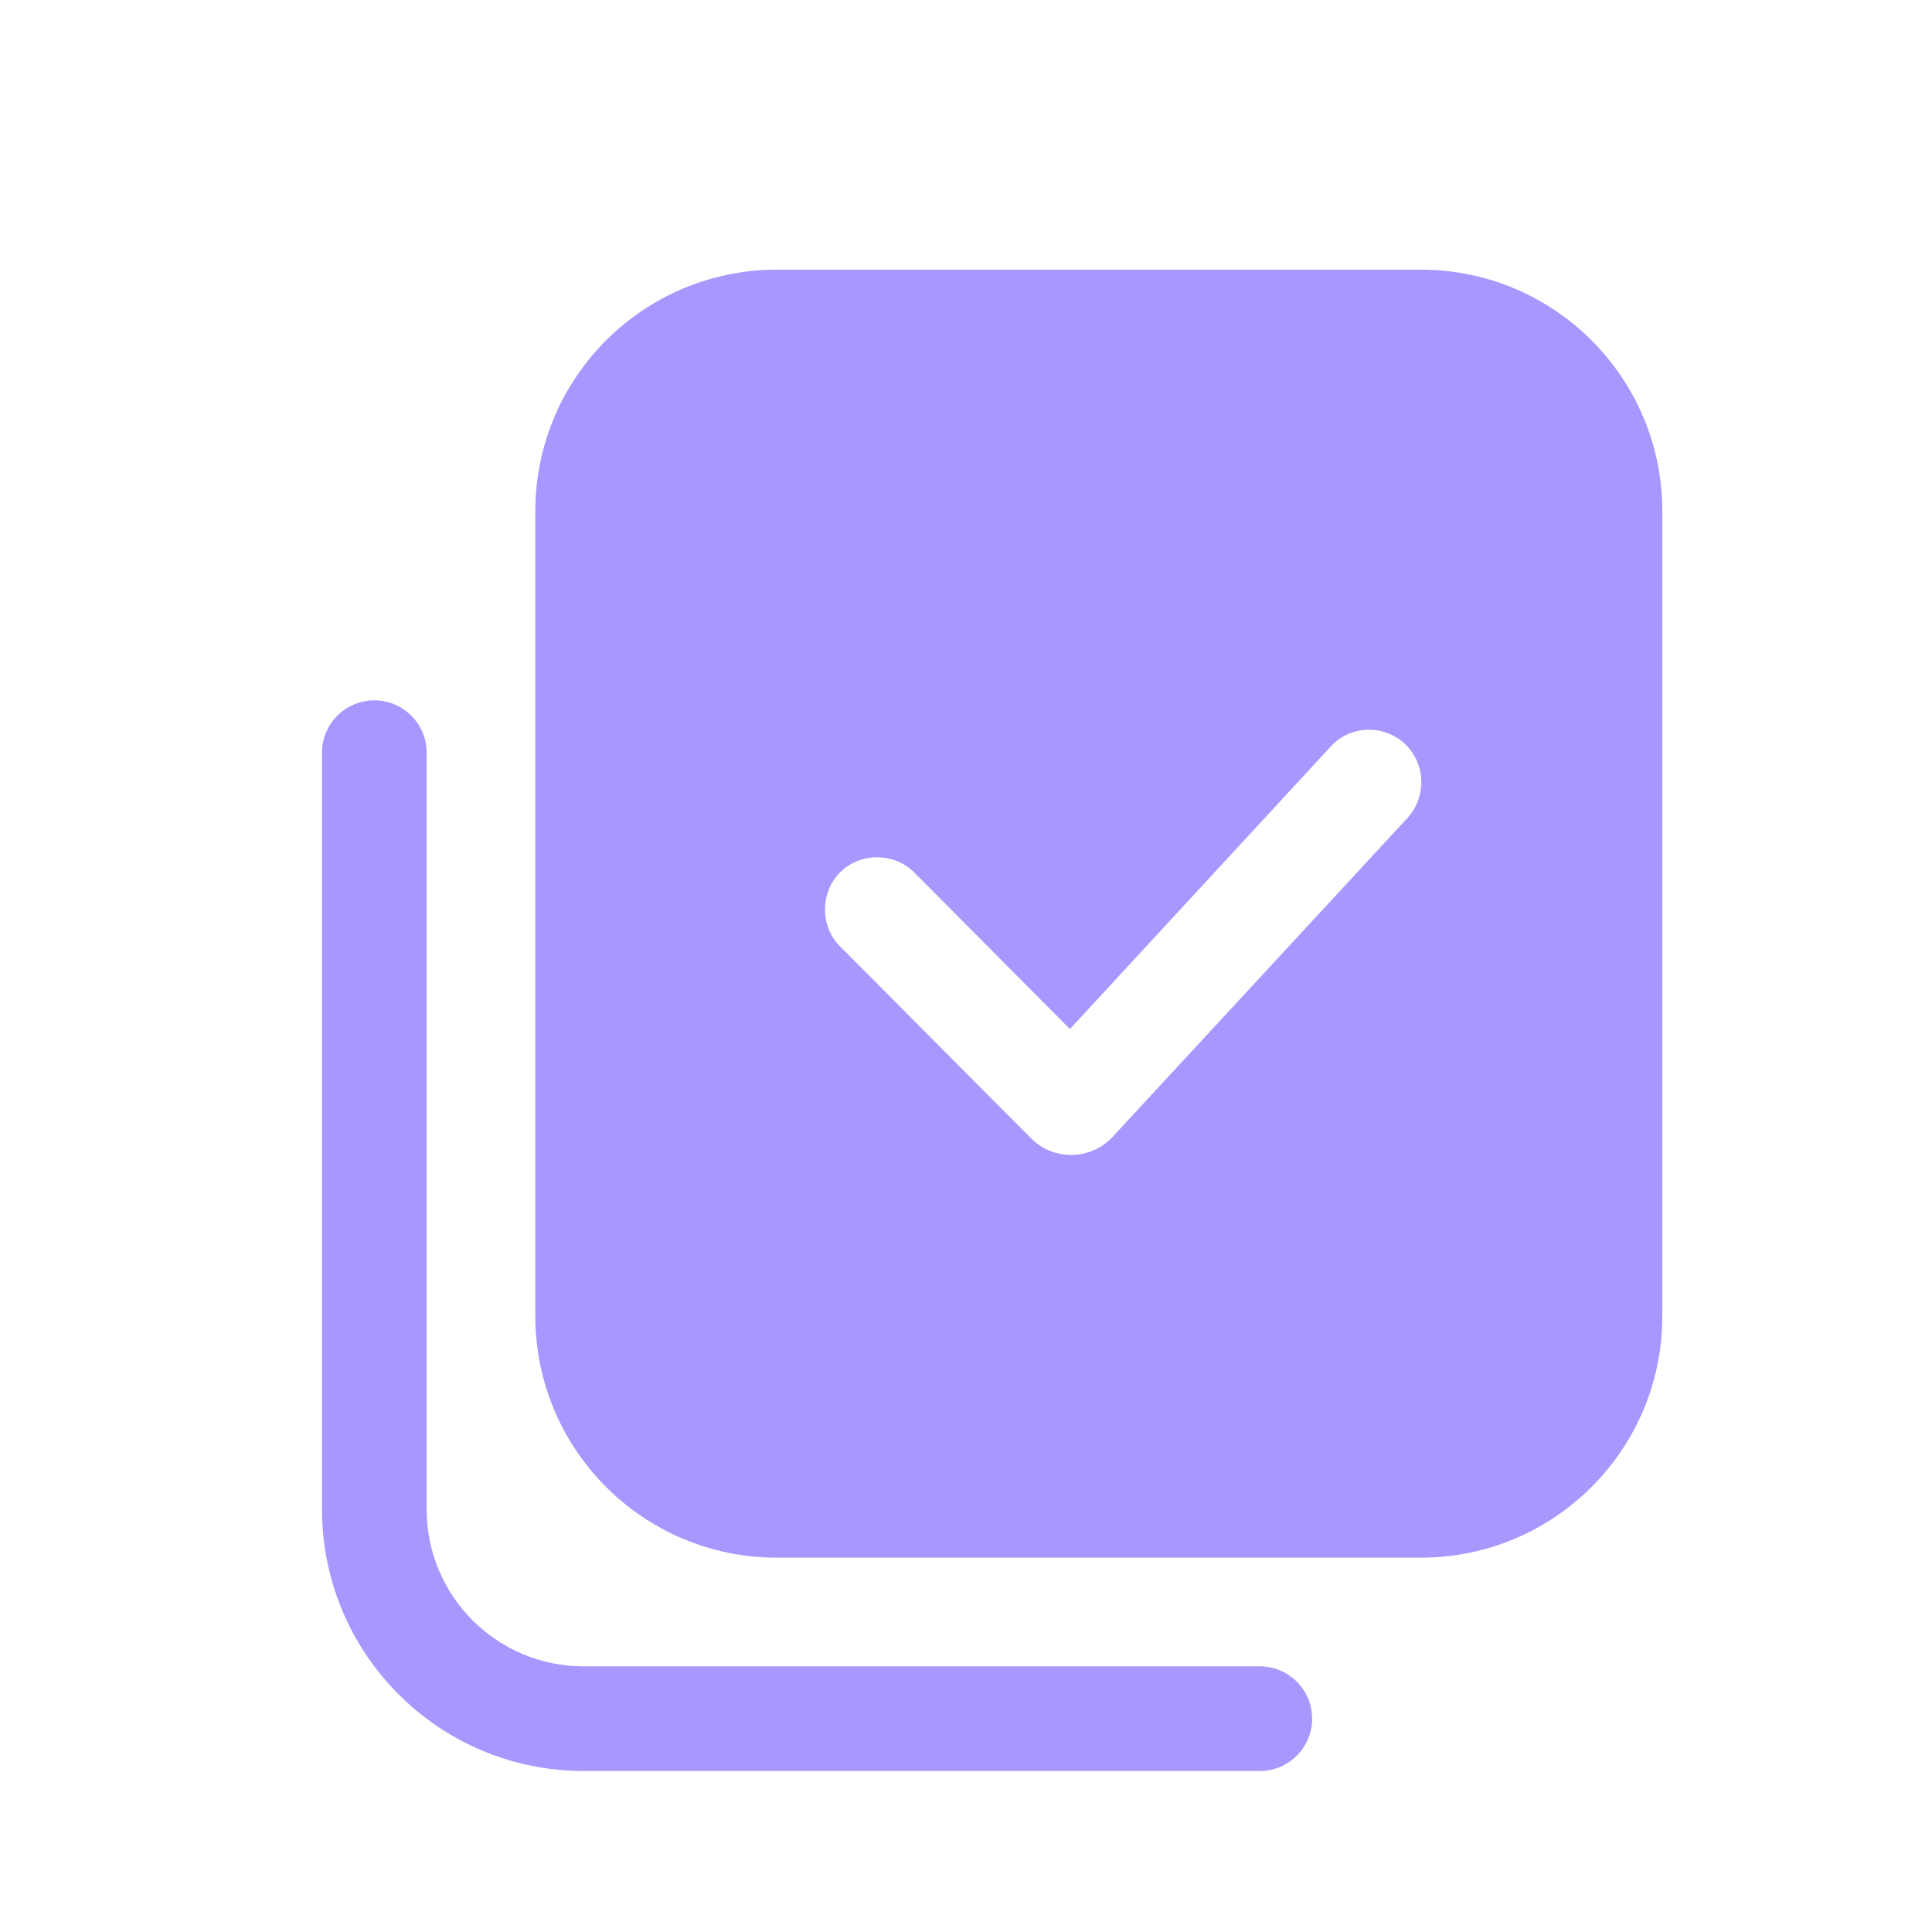
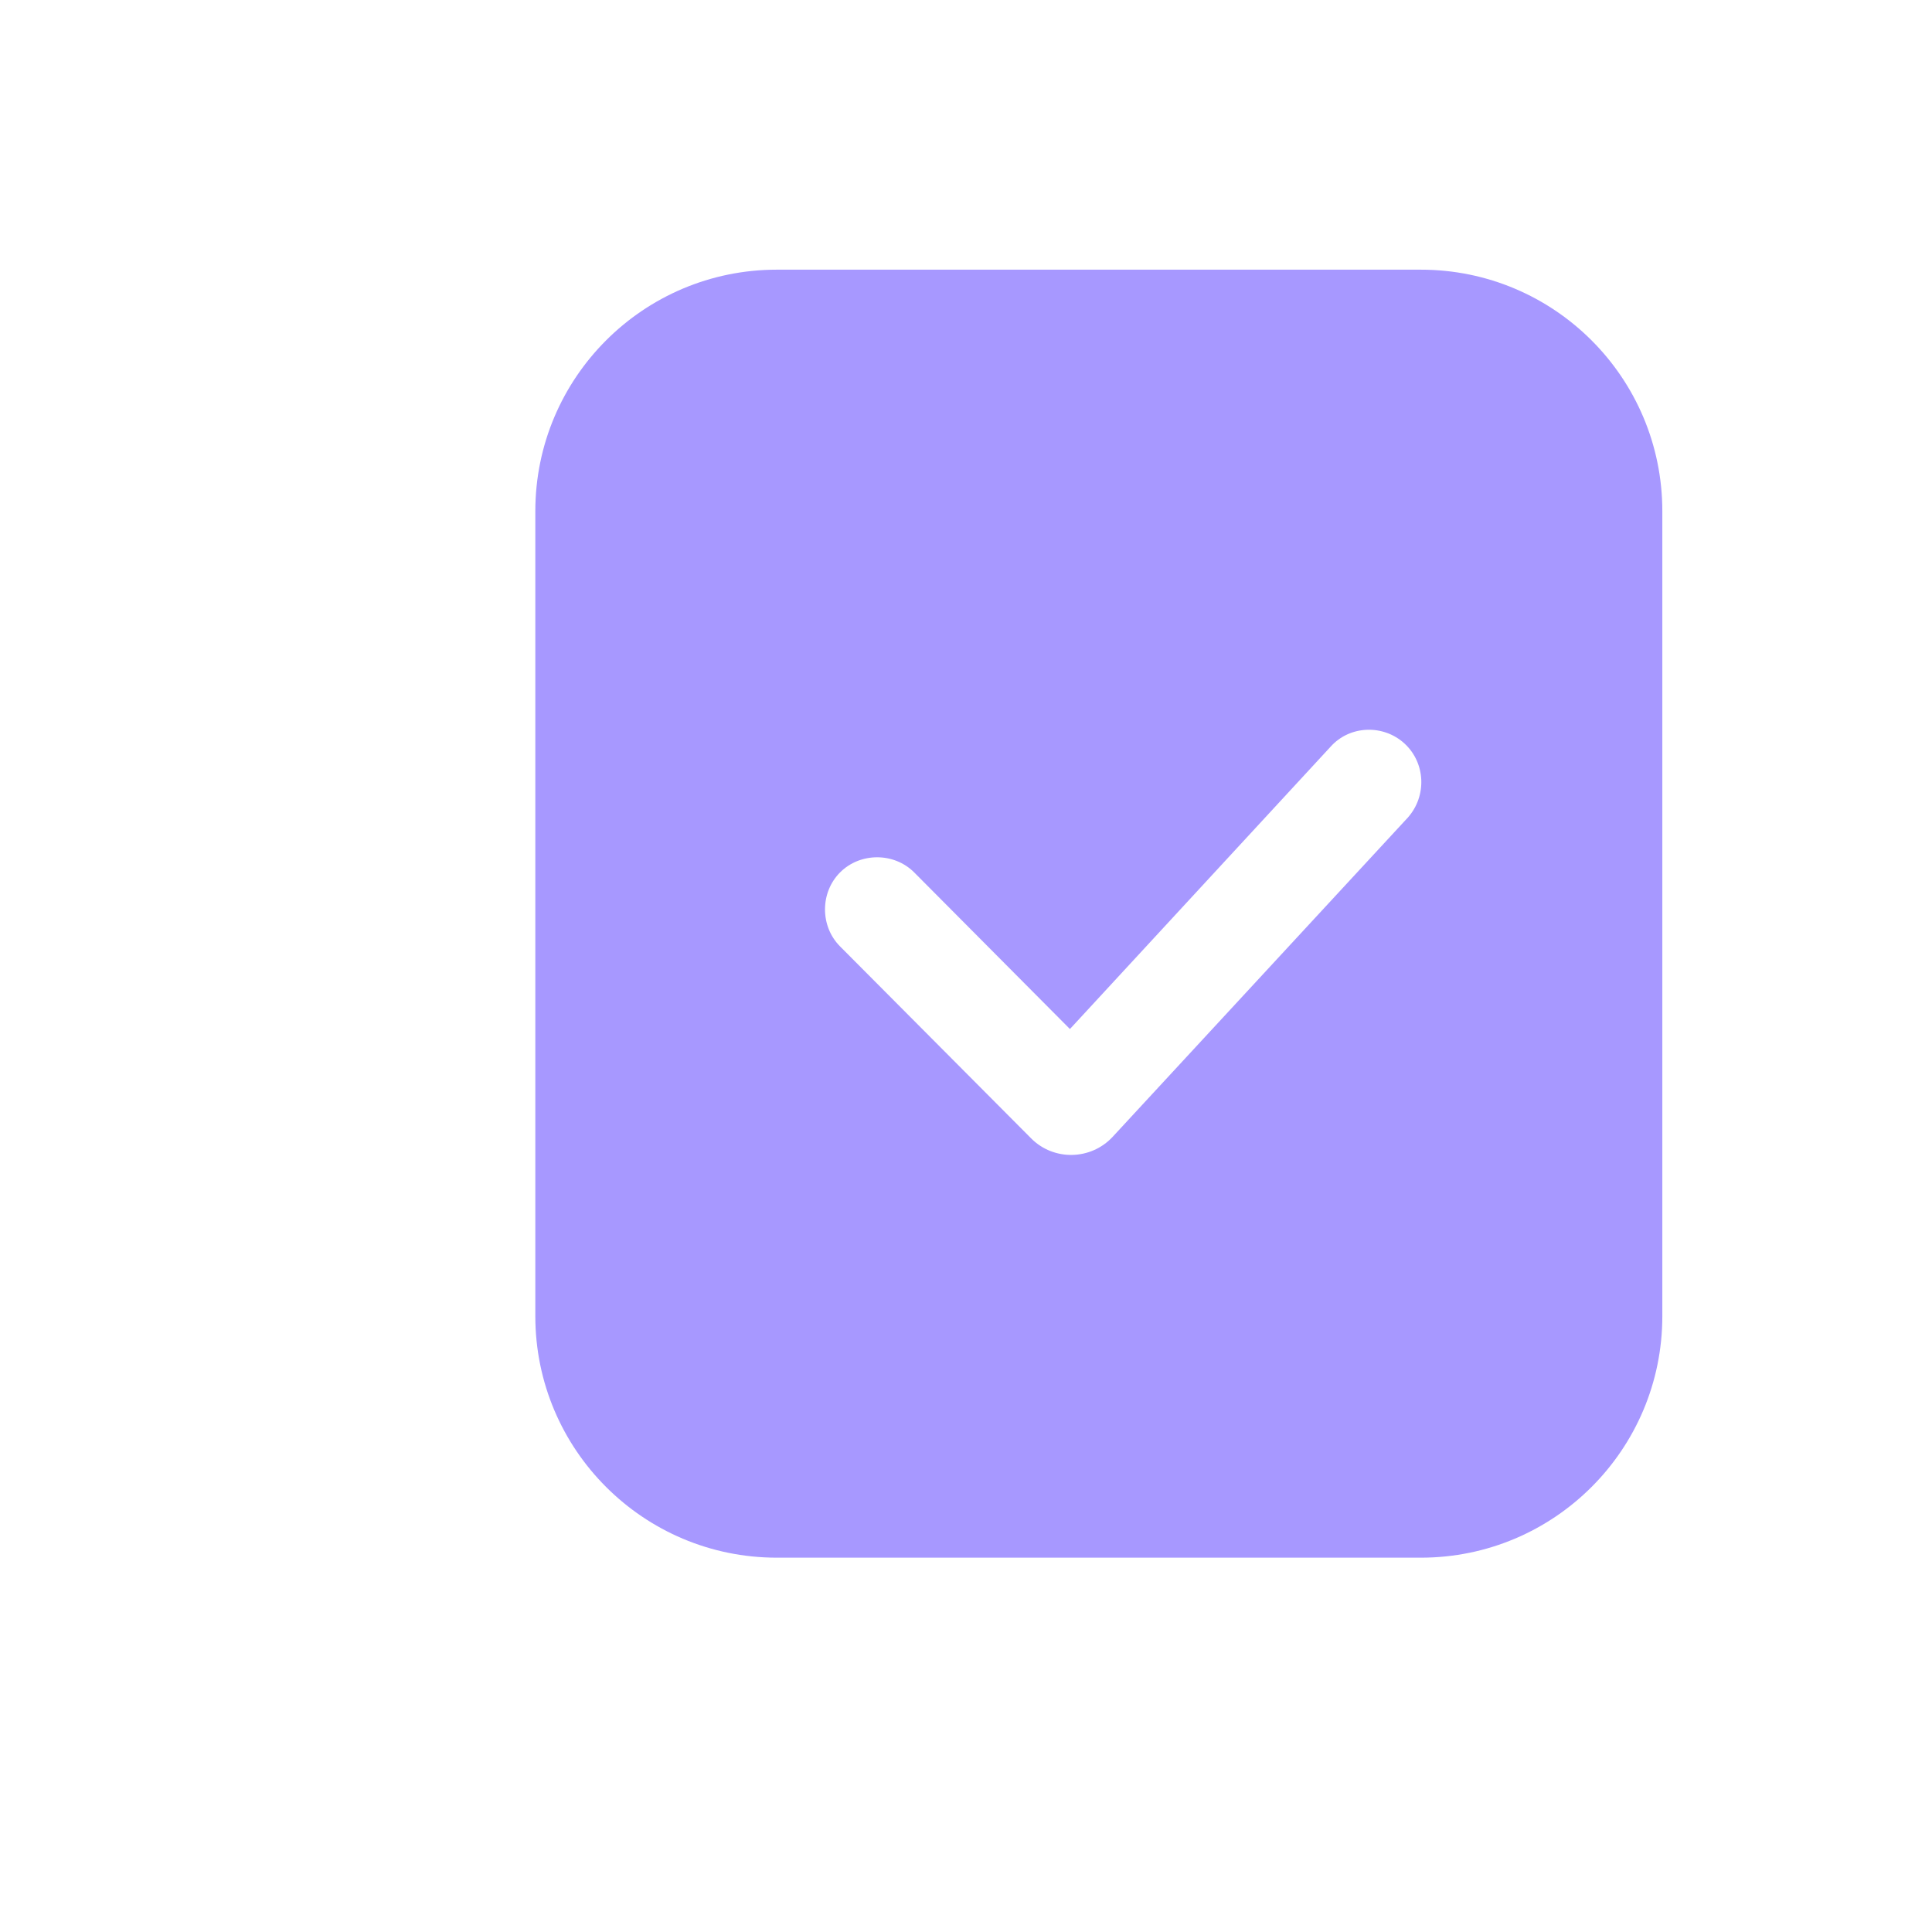
<svg xmlns="http://www.w3.org/2000/svg" width="24" height="24" viewBox="0 0 24 24" fill="none">
  <path fill-rule="evenodd" clip-rule="evenodd" d="M17.65 3.35C19.307 3.35 20.65 4.693 20.65 6.35V16.35C20.65 18.007 19.307 19.35 17.65 19.35H9.65C7.993 19.35 6.65 18.007 6.65 16.35V6.35C6.65 4.693 7.993 3.35 9.65 3.35H17.65ZM13.821 14.123C13.551 14.413 13.091 14.423 12.811 14.143L10.436 11.757C10.186 11.507 10.186 11.087 10.436 10.837C10.686 10.587 11.106 10.587 11.356 10.837L13.291 12.783L16.528 9.277C16.768 9.007 17.188 8.997 17.448 9.237C17.708 9.477 17.728 9.887 17.488 10.157L13.821 14.123Z" fill="#A798FF" />
-   <path d="M4 9.35C4 8.991 4.291 8.7 4.65 8.7C5.009 8.7 5.3 8.991 5.3 9.35V18.75C5.3 19.827 6.173 20.7 7.25 20.7H15.65C16.009 20.7 16.3 20.991 16.3 21.35C16.3 21.709 16.009 22 15.65 22H7.25C5.455 22 4 20.545 4 18.75V9.35Z" fill="#A798FF" />
</svg>